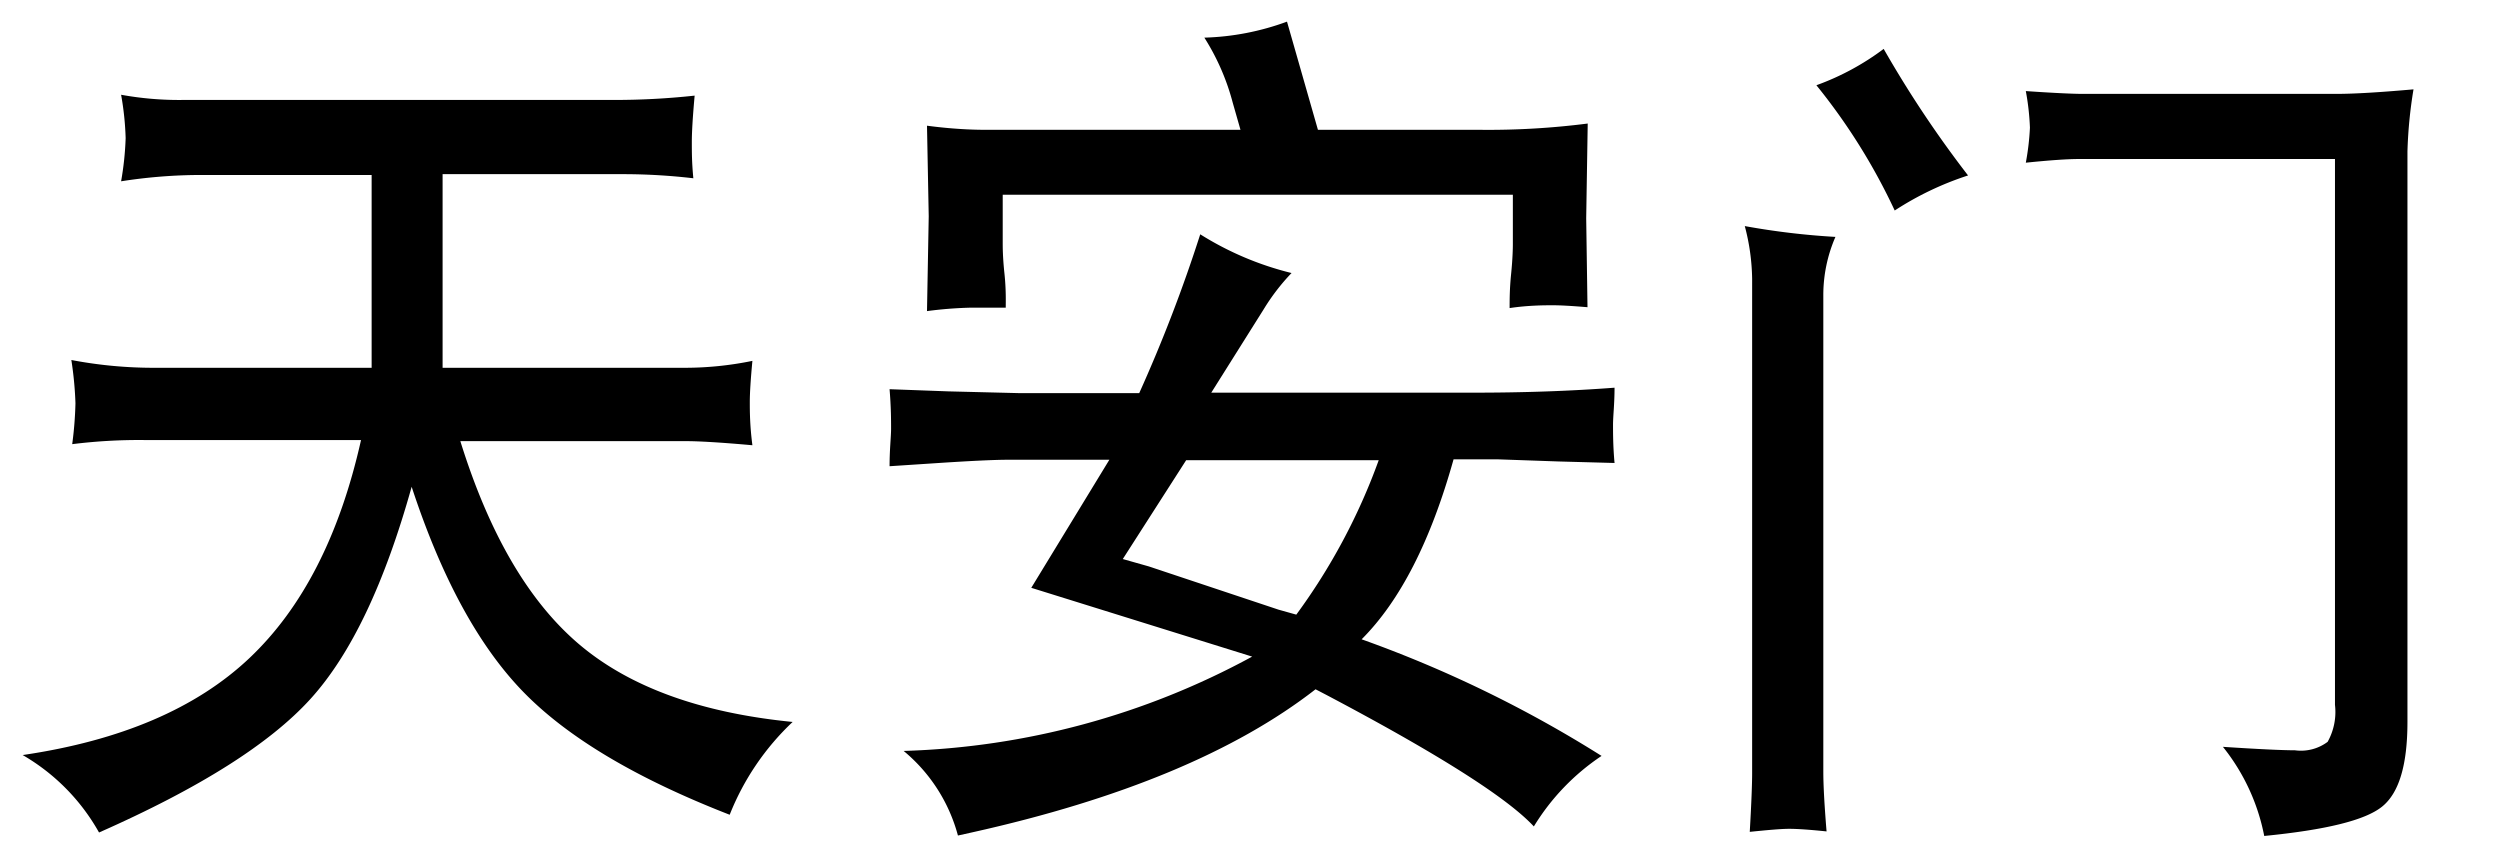
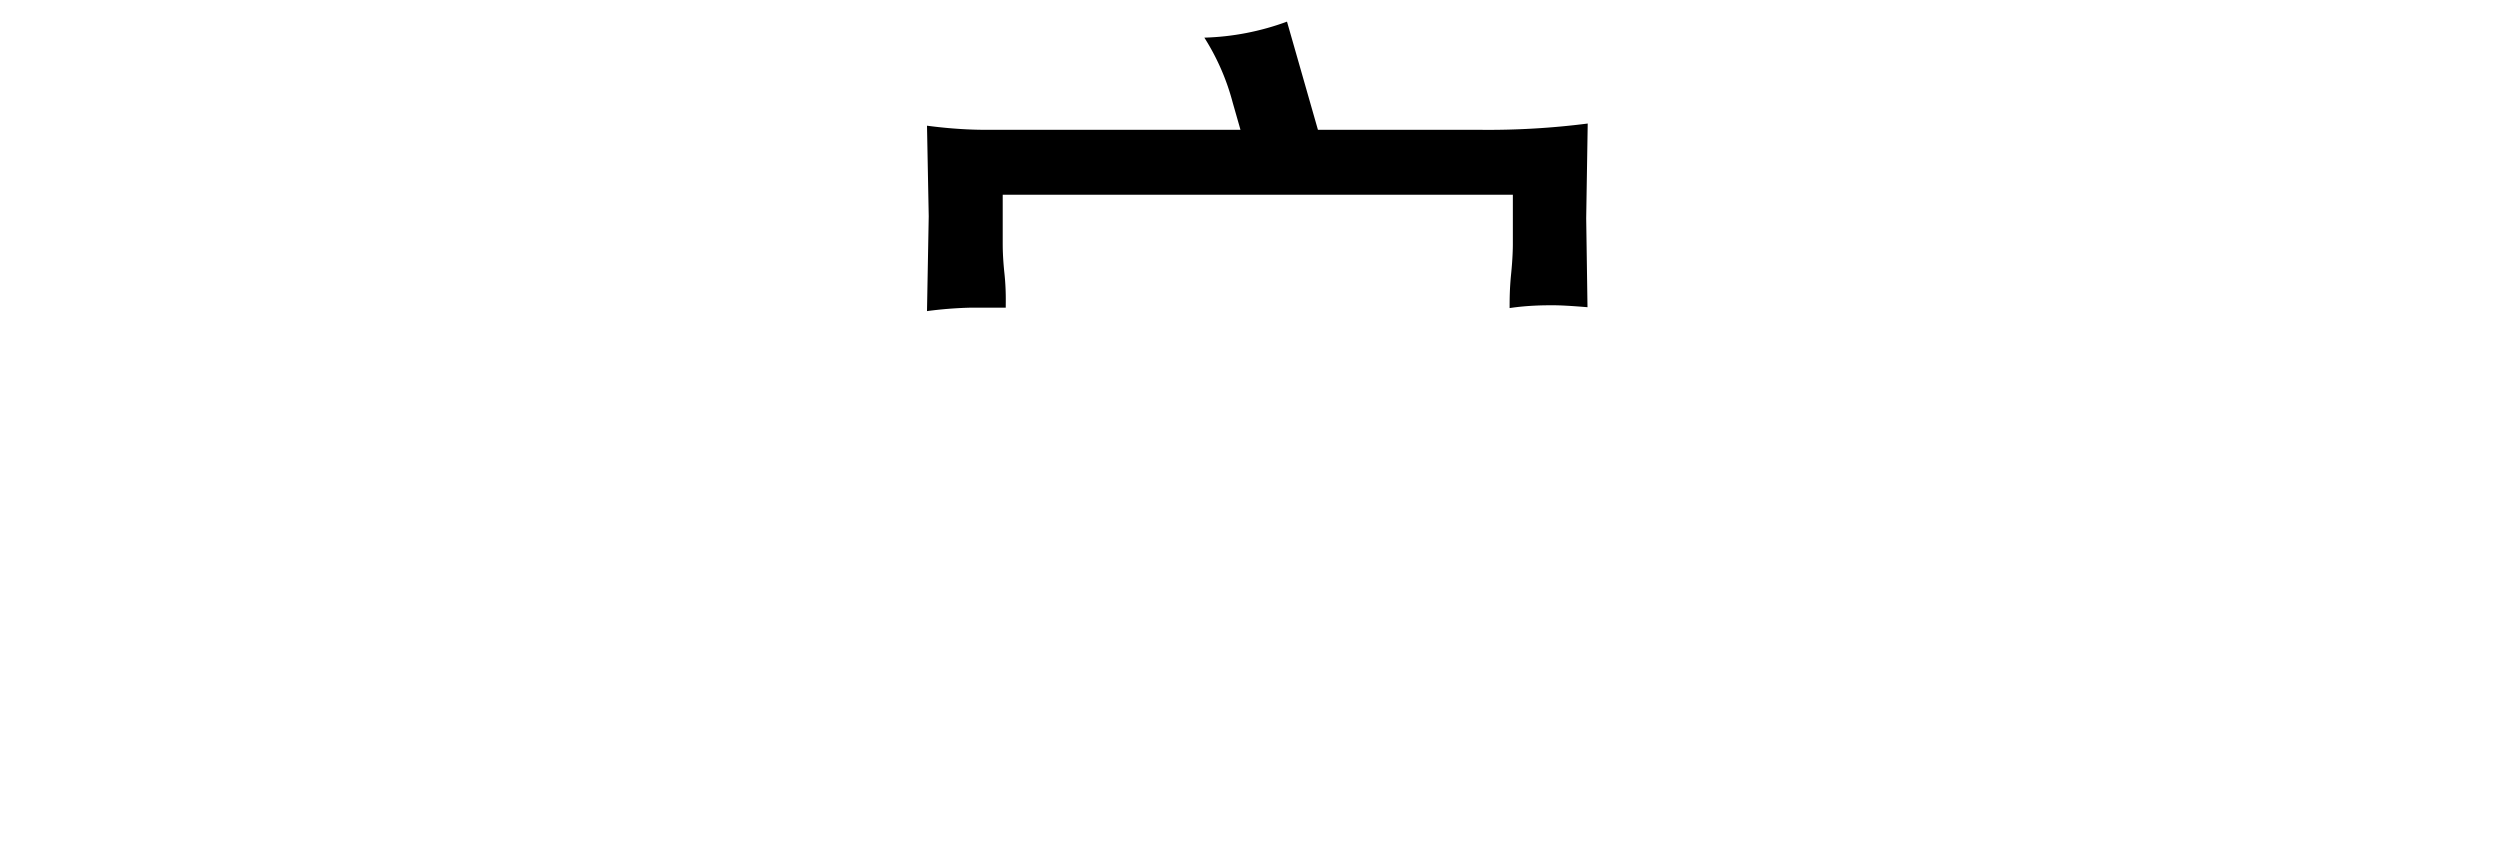
<svg xmlns="http://www.w3.org/2000/svg" width="1.6in" height="0.54in" viewBox="0 0 115 39">
  <title>Artboard 222 copy 4</title>
-   <path d="M.77,34.9q6.8-1,10.48-4.48t5.16-10.08h-10a24.86,24.86,0,0,0-3.35.19,17.17,17.17,0,0,0,.15-1.89,16.5,16.5,0,0,0-.19-2A20.31,20.31,0,0,0,6.9,17h10V8.09H8.71a24,24,0,0,0-3.39.29,14.13,14.13,0,0,0,.21-2,13.57,13.57,0,0,0-.21-2,15,15,0,0,0,2.86.24H28.12a34.19,34.19,0,0,0,3.71-.2c-.09,1-.13,1.68-.13,2.15s0,.94.07,1.67a28.18,28.18,0,0,0-3.23-.19H20.18V17H31.37a15.47,15.47,0,0,0,3.13-.32c-.08.85-.12,1.49-.12,1.9s0,1.08.12,2c-1.45-.13-2.48-.19-3.09-.19H21q2,6.43,5.49,9.39t9.87,3.59a11.94,11.94,0,0,0-2.91,4.29q-6.48-2.52-9.56-5.7t-5.14-9.46c-1.25,4.47-2.8,7.74-4.68,9.81s-5.13,4.12-9.77,6.17A9.5,9.5,0,0,0,.77,34.9Z" />
  <path d="M42.57,14.38,42.65,10l-.08-4.19C44,6,45,6,45.33,6H57.06L56.7,4.74a10.66,10.66,0,0,0-1.31-3A12,12,0,0,0,59.21,1l1.43,5h7.47a36.19,36.19,0,0,0,5-.29l-.07,4.38.06,4.11c-.72-.06-1.25-.09-1.6-.09s-1.14,0-2,.13c0-.37,0-.89.07-1.58s.08-1.19.08-1.35V9H46.07v2.21c0,.21,0,.68.08,1.43s.06,1.32.06,1.58c-.64,0-1.16,0-1.58,0A18.56,18.56,0,0,0,42.57,14.38Z" />
-   <path d="M40.84,21.55c0-.78.07-1.36.07-1.73s0-1-.07-1.83l2.72.1,3.22.08h5.6a69.33,69.33,0,0,0,2.82-7.34,14.35,14.35,0,0,0,4.22,1.79,9.8,9.8,0,0,0-1.29,1.68l-2.42,3.85H67.82q3.53,0,6.53-.23c0,.75-.07,1.32-.07,1.71s0,1,.07,1.77l-2.59-.07-2.85-.1h-2q-1.58,5.65-4.25,8.32a56.33,56.33,0,0,1,11.09,5.39,10.47,10.47,0,0,0-3.13,3.26q-1.86-2-9.61-6.09l-.48-.25q-5.55,4.32-15.9,6.62l-.63.14a7.63,7.63,0,0,0-2.51-3.91,35.91,35.91,0,0,0,16.11-4.36L47.39,27.17,51,21.25H46.36c-.64,0-1.71.05-3.24.15Zm10.78,4.29,1.2.34,6,2,.82.23a28.25,28.25,0,0,0,3.81-7.14H54.55Z" />
-   <path d="M80.6,38.45c.08-1.37.11-2.27.11-2.69V12.89a10,10,0,0,0-.34-2.44,34.37,34.37,0,0,0,4.19.5A6.74,6.74,0,0,0,84,13.67v22q0,.93.15,2.76c-.77-.08-1.35-.12-1.73-.12S81.39,38.37,80.6,38.45ZM83.68,3.94a11.93,11.93,0,0,0,3.11-1.68,50.78,50.78,0,0,0,3.9,5.85A14.24,14.24,0,0,0,87.3,9.73,28,28,0,0,0,83.68,3.94Zm9.68,3.58a11.79,11.79,0,0,0,.19-1.62,11.59,11.59,0,0,0-.19-1.69c1.31.09,2.19.13,2.66.13H107.7c.82,0,2-.07,3.58-.21A21.05,21.05,0,0,0,111,7V33.36c0,2-.39,3.3-1.18,3.93s-2.6,1.07-5.44,1.35a9.47,9.47,0,0,0-1.91-4.12c1.66.11,2.77.16,3.33.16a2.06,2.06,0,0,0,1.51-.39,2.83,2.83,0,0,0,.34-1.71V7.35H95.81C95.26,7.35,94.44,7.41,93.36,7.52Z" />
</svg>